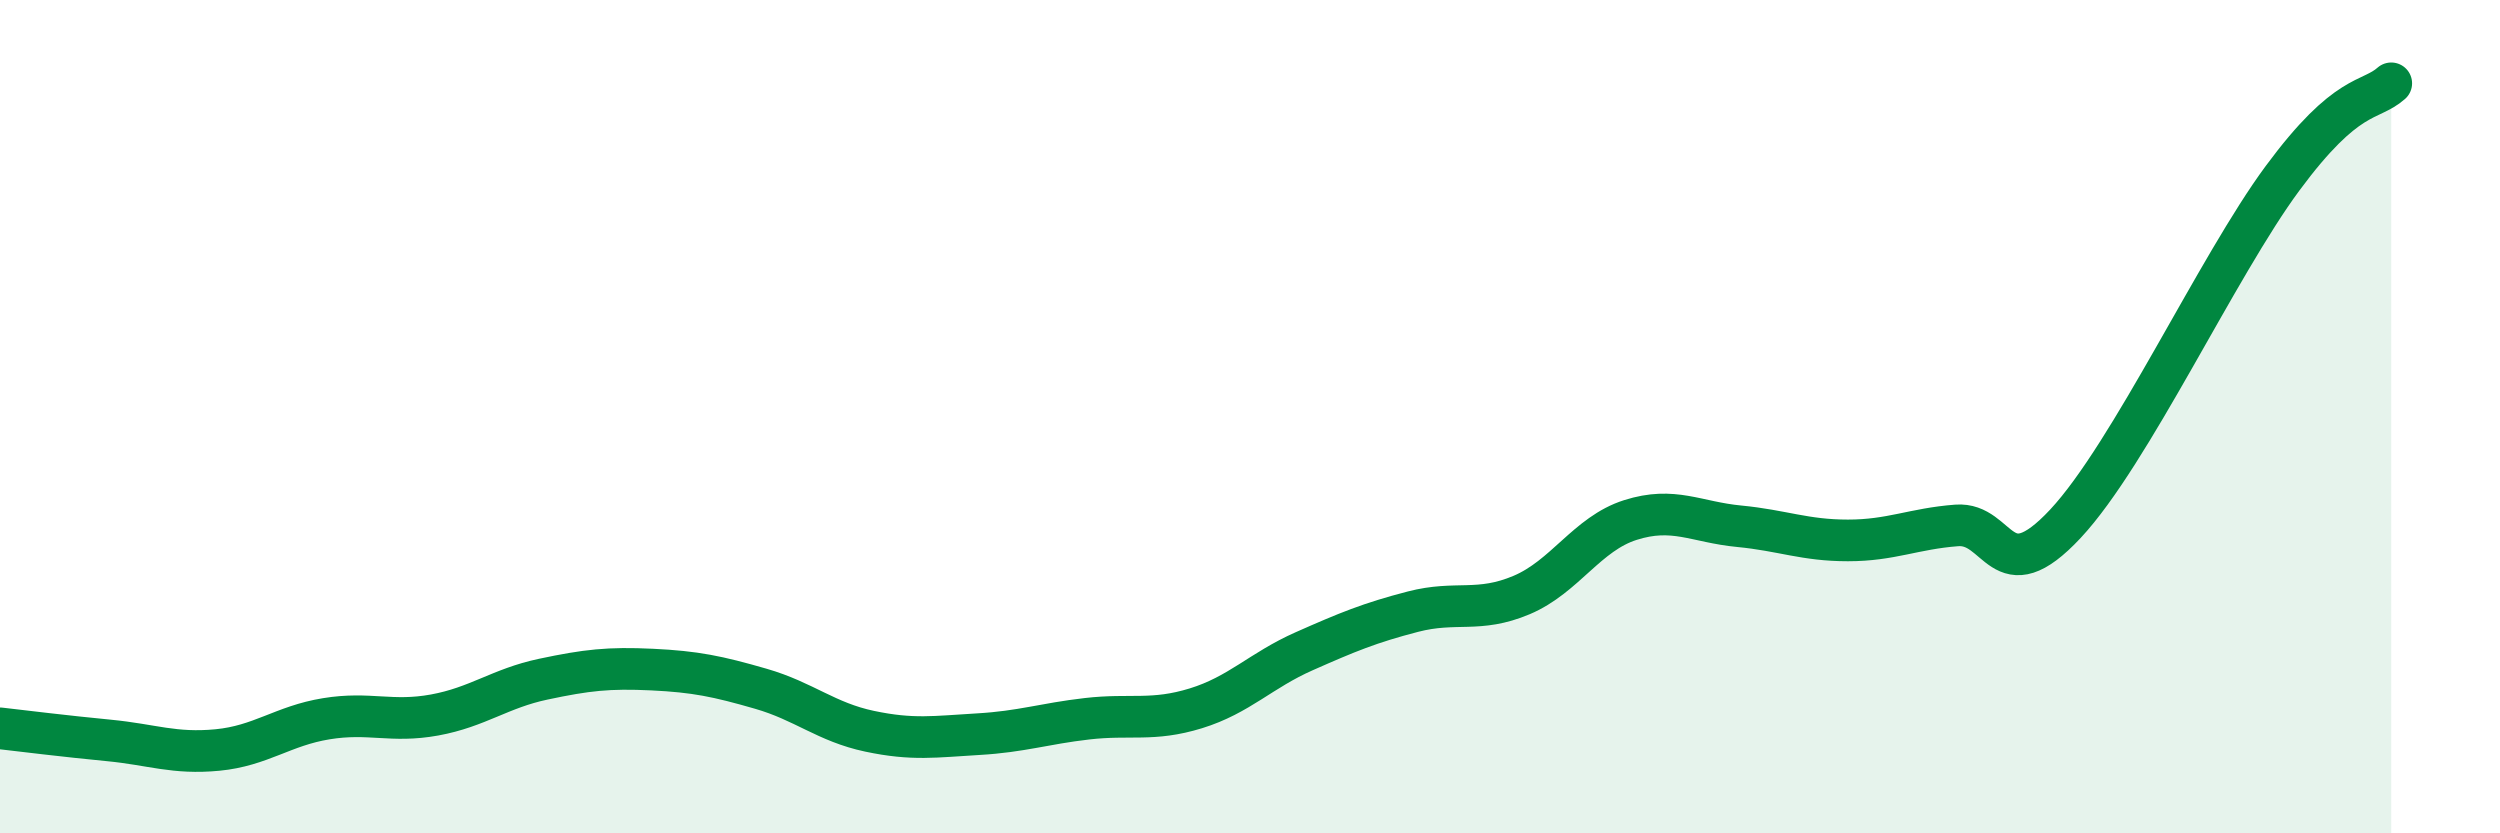
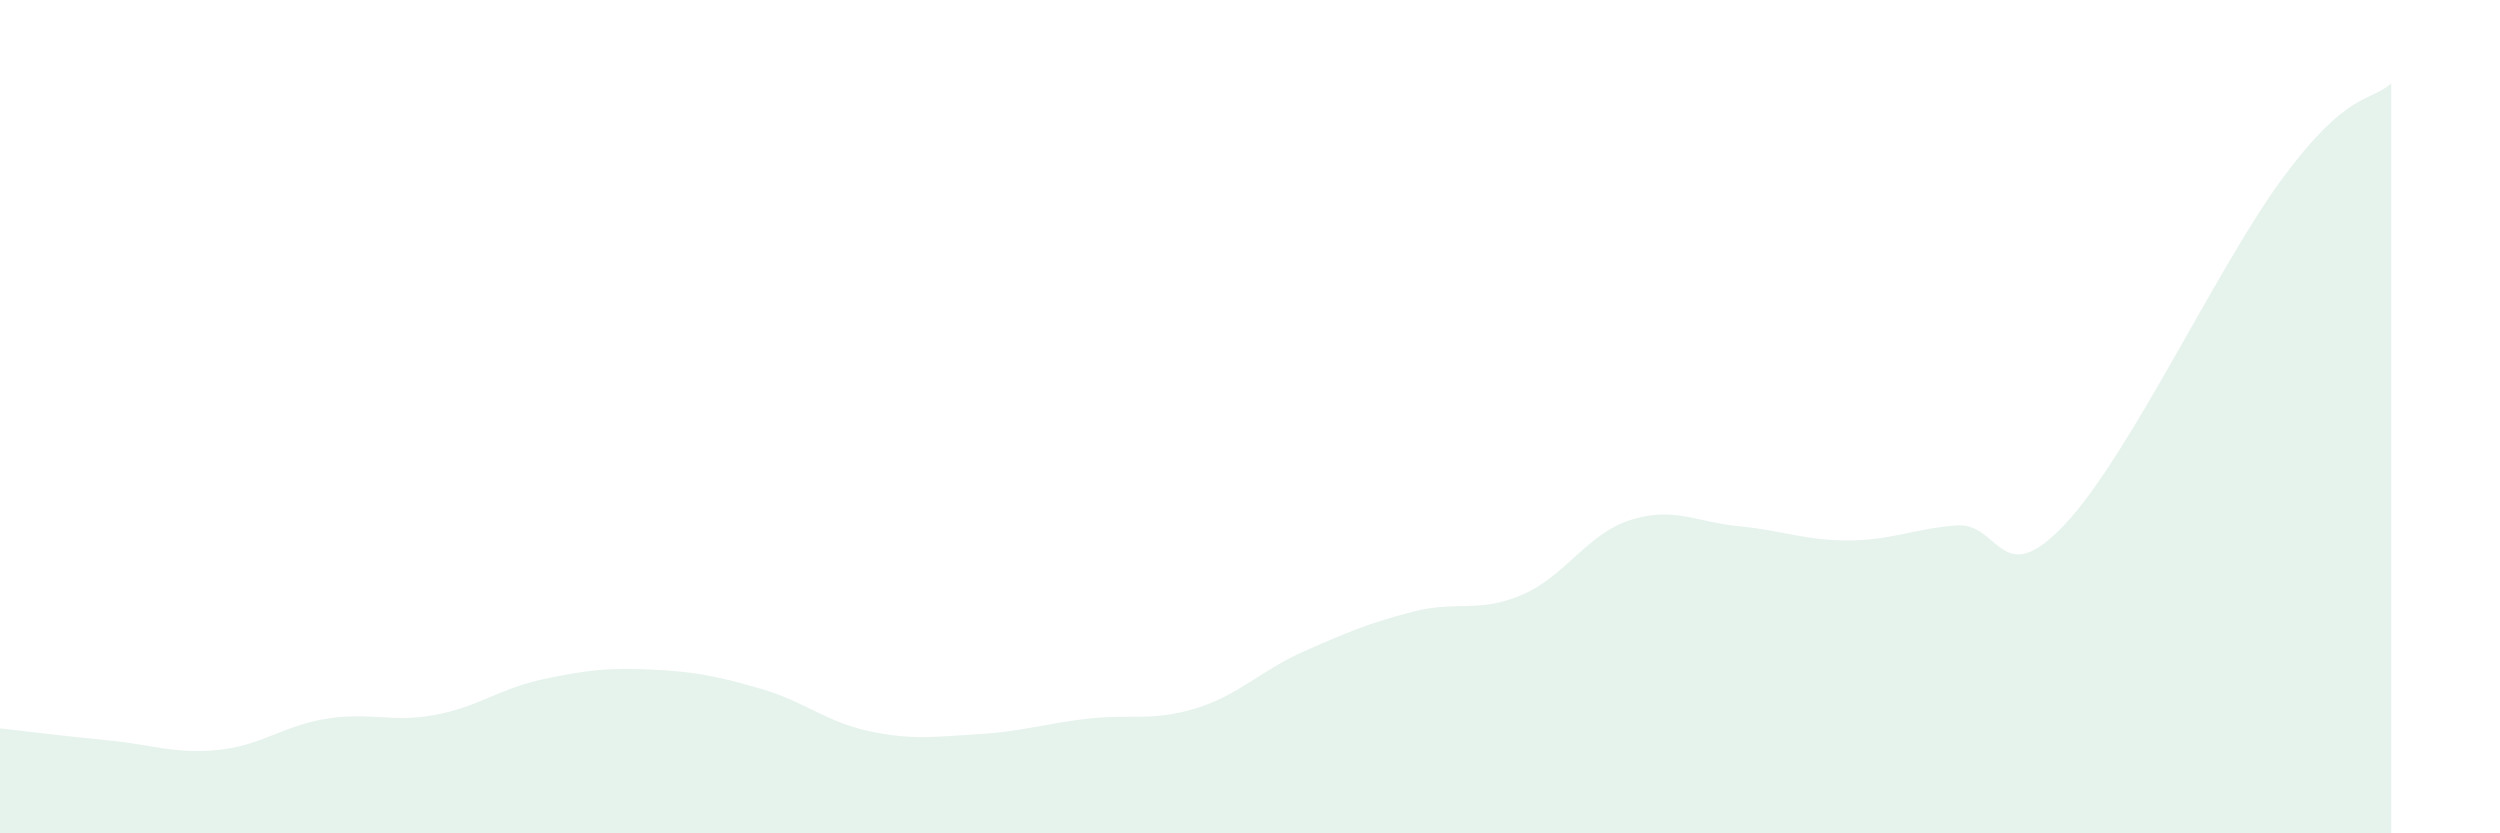
<svg xmlns="http://www.w3.org/2000/svg" width="60" height="20" viewBox="0 0 60 20">
  <path d="M 0,17.48 C 0.52,17.54 1.57,17.67 2.61,17.77 C 3.65,17.87 4.18,18.1 5.22,18 C 6.26,17.9 6.79,17.42 7.83,17.25 C 8.87,17.08 9.39,17.35 10.43,17.16 C 11.47,16.97 12,16.52 13.04,16.3 C 14.08,16.08 14.61,16.02 15.65,16.07 C 16.69,16.12 17.22,16.23 18.26,16.53 C 19.3,16.83 19.83,17.33 20.87,17.55 C 21.91,17.77 22.44,17.68 23.48,17.62 C 24.52,17.56 25.05,17.37 26.09,17.25 C 27.13,17.13 27.66,17.32 28.7,17 C 29.74,16.68 30.26,16.09 31.3,15.63 C 32.34,15.17 32.87,14.95 33.91,14.68 C 34.95,14.41 35.48,14.72 36.52,14.28 C 37.56,13.84 38.09,12.81 39.13,12.48 C 40.17,12.15 40.7,12.53 41.74,12.63 C 42.78,12.73 43.31,12.97 44.35,12.97 C 45.39,12.97 45.92,12.69 46.96,12.61 C 48,12.53 48.01,14.24 49.57,12.57 C 51.13,10.9 53.22,6.39 54.78,4.28 C 56.34,2.17 56.87,2.46 57.39,2L57.39 20L0 20Z" fill="#008740" opacity="0.1" stroke-linecap="round" stroke-linejoin="round" />
-   <path d="M 0,17.48 C 0.52,17.54 1.57,17.67 2.61,17.77 C 3.65,17.87 4.18,18.1 5.22,18 C 6.26,17.9 6.79,17.42 7.83,17.25 C 8.87,17.08 9.39,17.35 10.43,17.16 C 11.47,16.97 12,16.52 13.04,16.3 C 14.08,16.08 14.61,16.02 15.65,16.07 C 16.69,16.12 17.22,16.23 18.26,16.53 C 19.3,16.83 19.83,17.33 20.87,17.55 C 21.91,17.77 22.44,17.68 23.48,17.62 C 24.52,17.56 25.05,17.37 26.09,17.25 C 27.13,17.13 27.66,17.32 28.7,17 C 29.74,16.68 30.26,16.09 31.3,15.63 C 32.34,15.17 32.87,14.95 33.91,14.68 C 34.95,14.41 35.48,14.72 36.52,14.28 C 37.56,13.84 38.09,12.81 39.13,12.48 C 40.17,12.15 40.7,12.53 41.74,12.63 C 42.78,12.73 43.31,12.97 44.35,12.97 C 45.39,12.97 45.92,12.69 46.96,12.61 C 48,12.53 48.01,14.24 49.57,12.57 C 51.13,10.9 53.22,6.39 54.78,4.28 C 56.34,2.17 56.87,2.46 57.39,2" stroke="#008740" stroke-width="1" fill="none" stroke-linecap="round" stroke-linejoin="round" />
</svg>